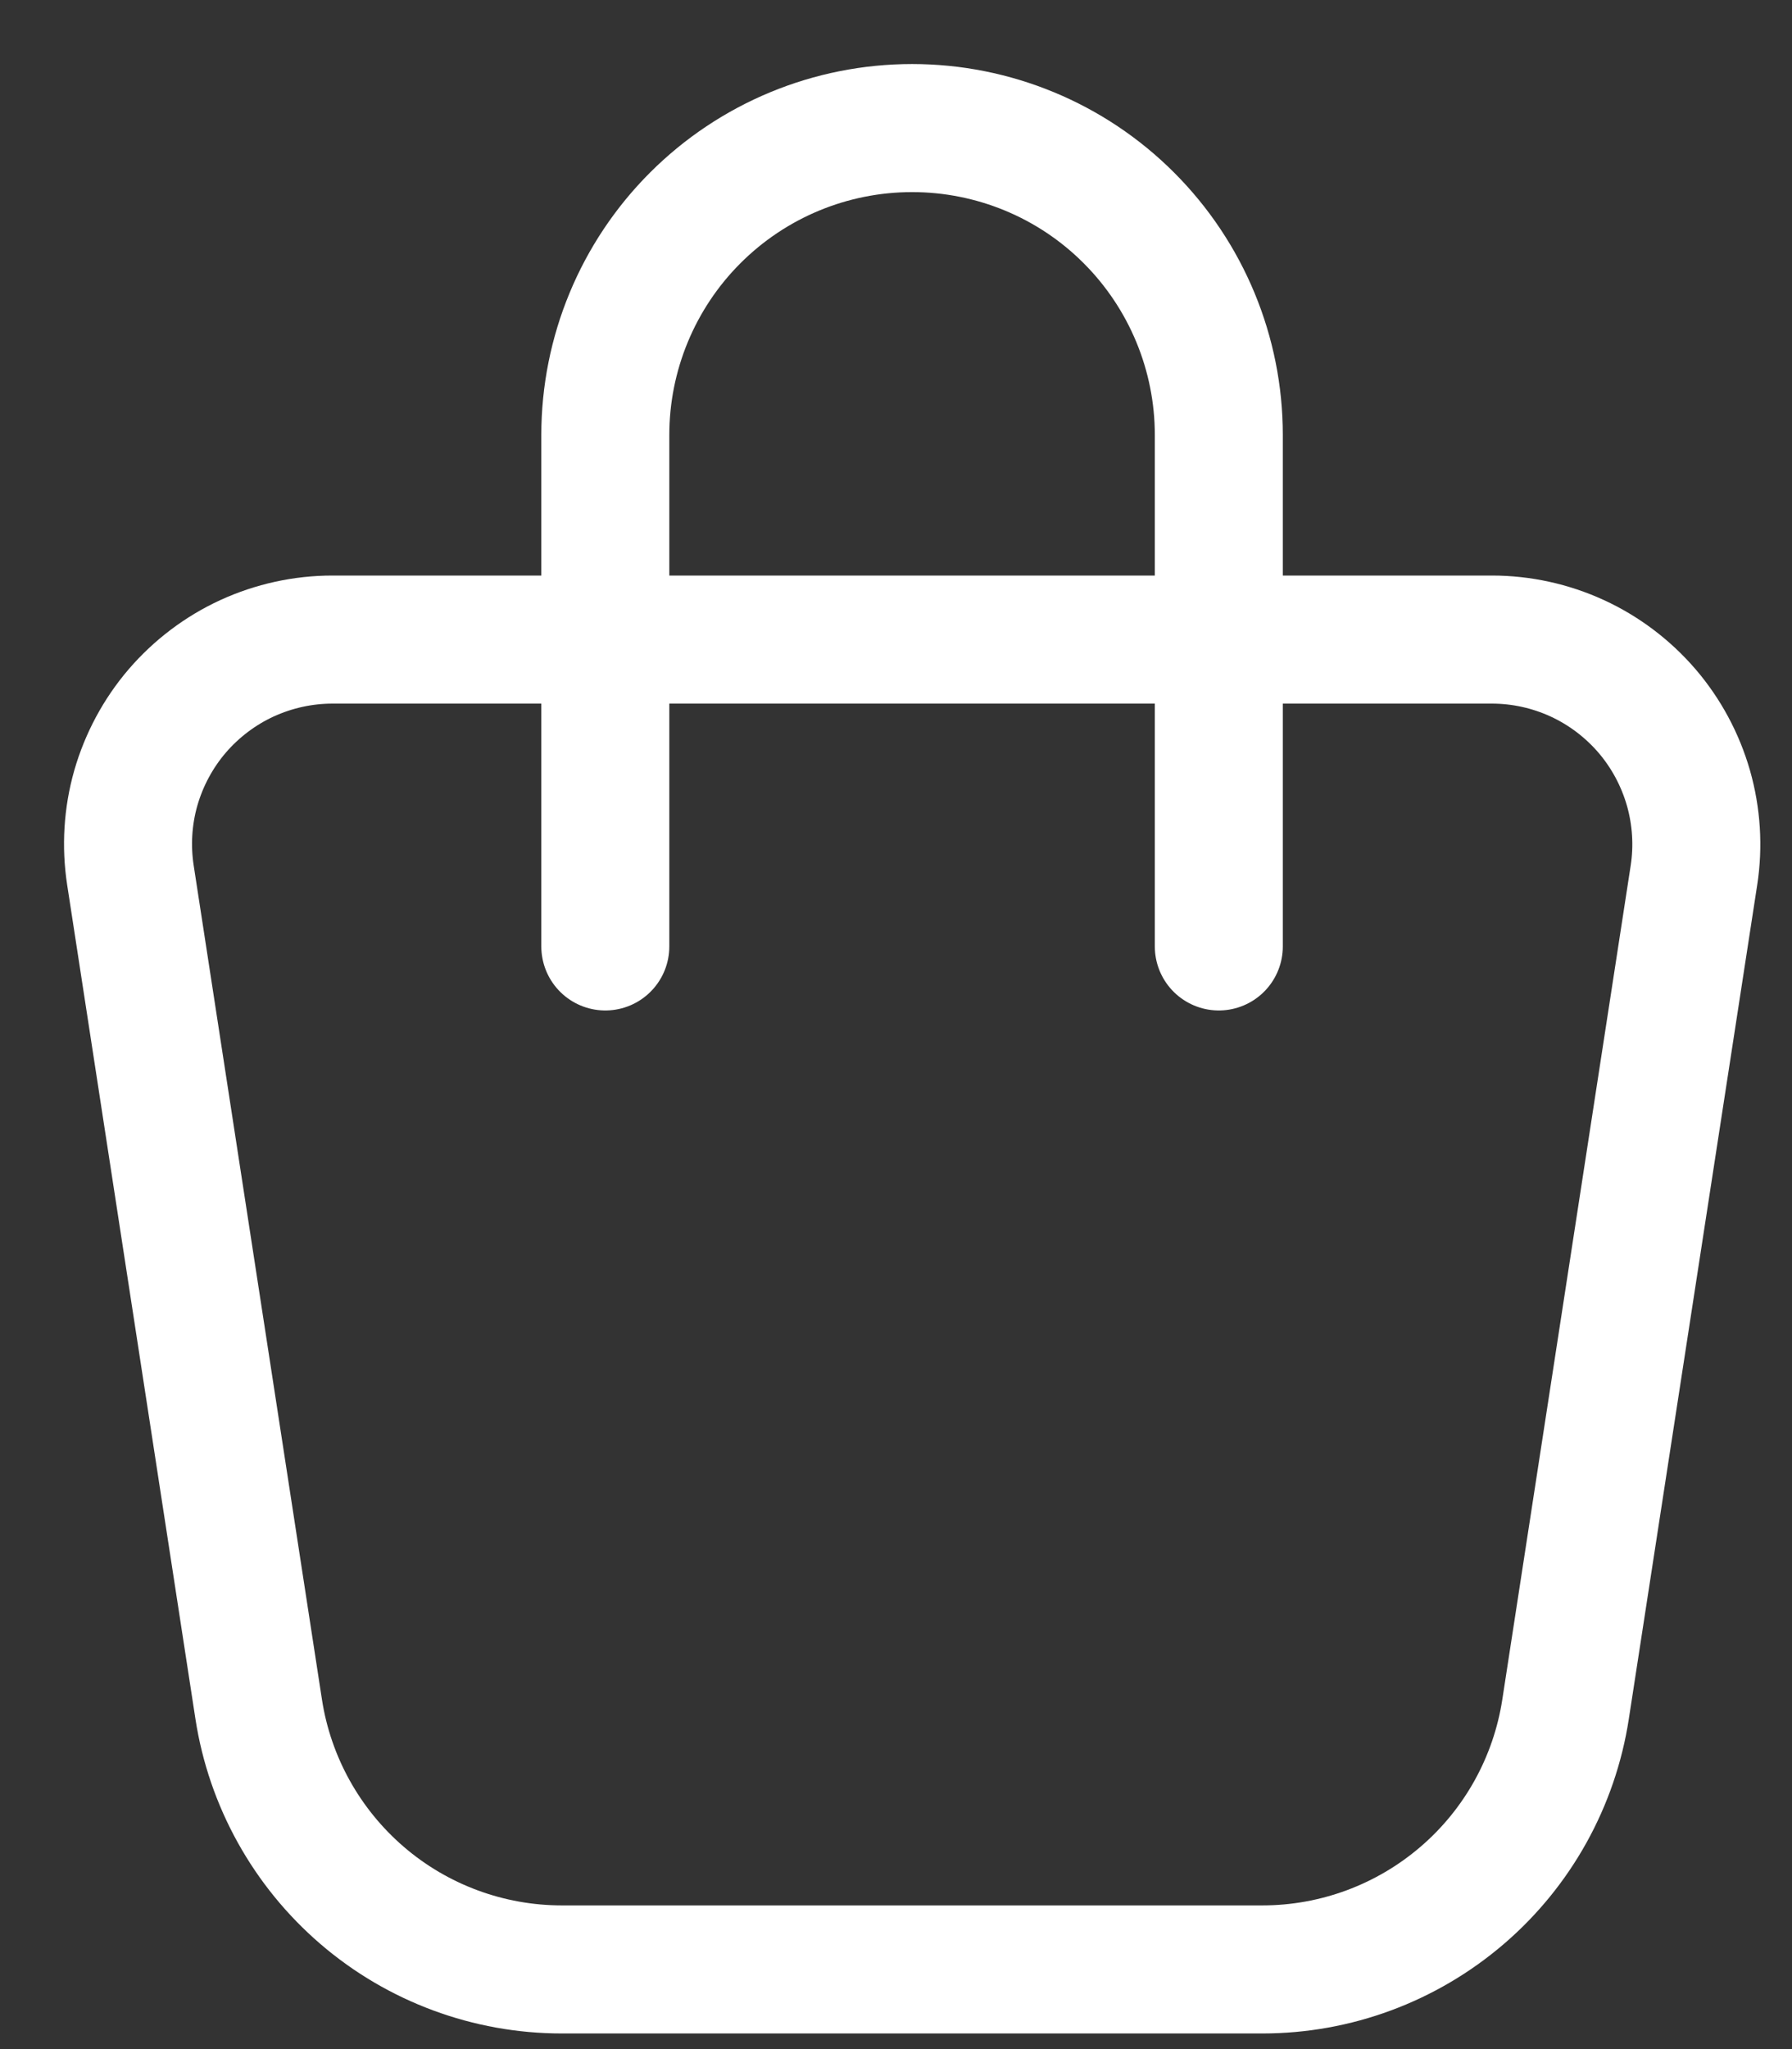
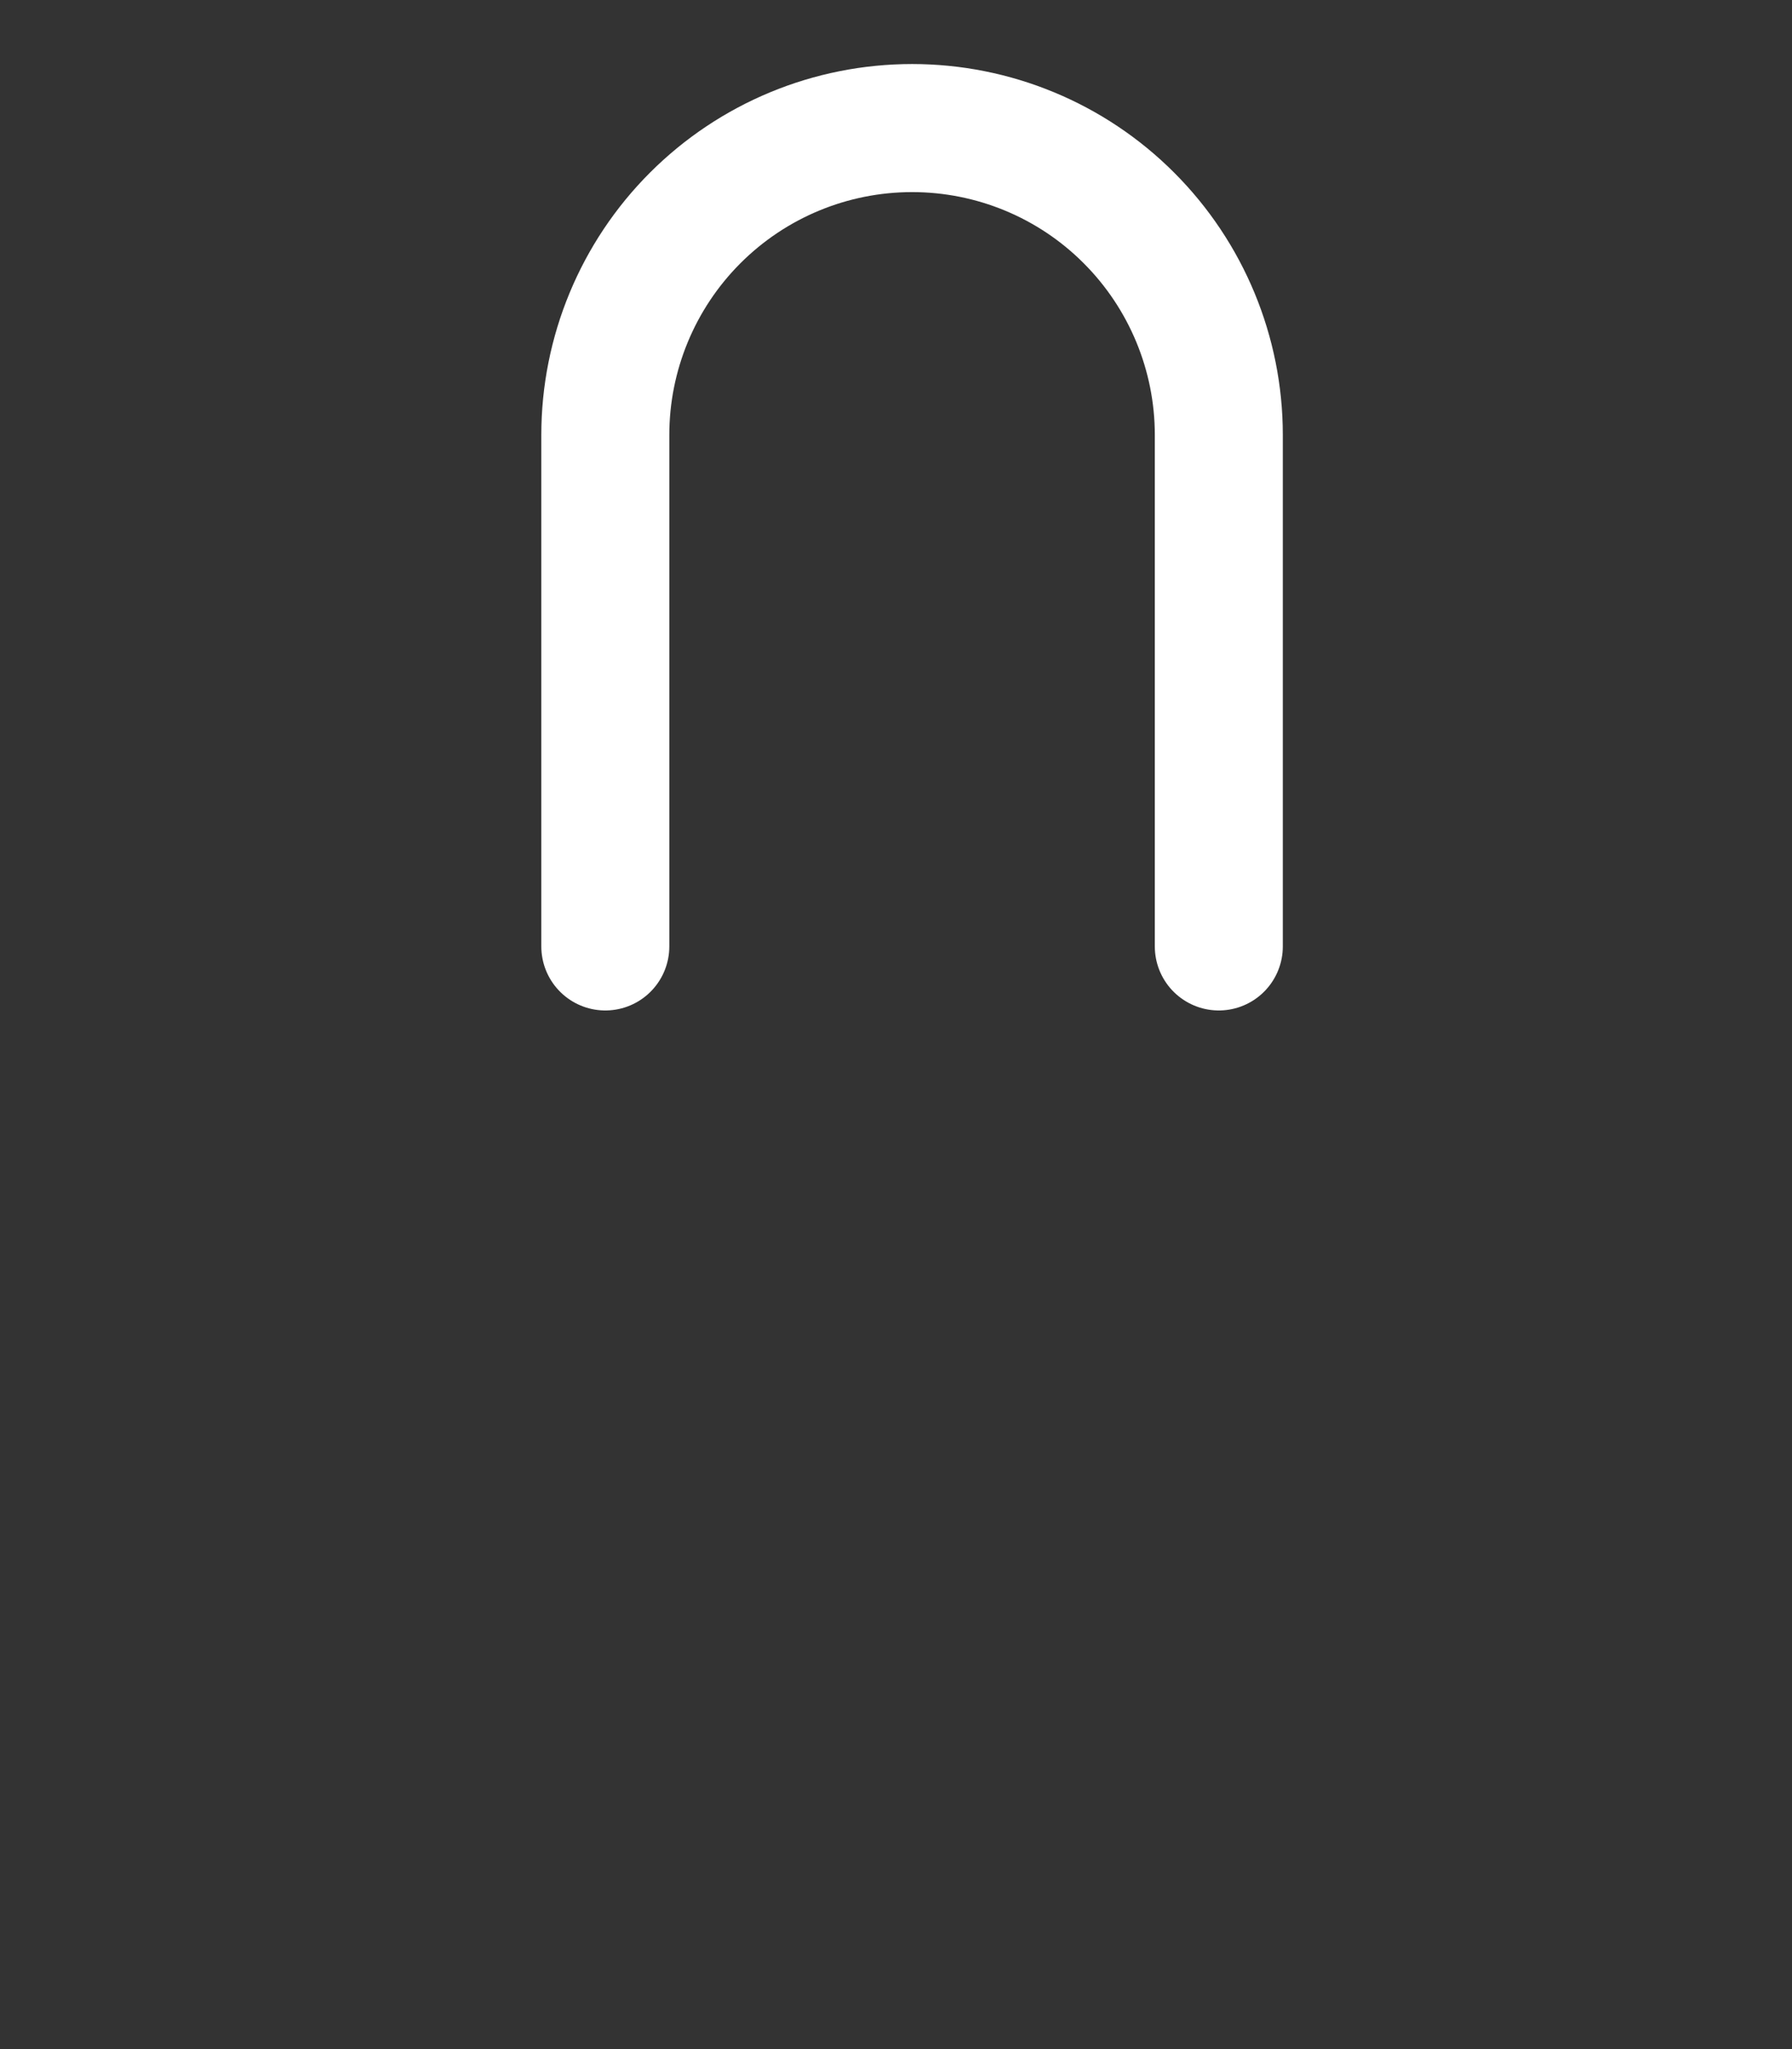
<svg xmlns="http://www.w3.org/2000/svg" width="14" height="16" viewBox="0 0 14 16" fill="none">
  <rect x="0" y="0" width="14" height="16" fill="#333333" stroke="none" />
-   <path d="M2.598 4.994H11.655C11.885 4.994 12.113 5.044 12.322 5.14C12.531 5.236 12.717 5.377 12.867 5.551C13.017 5.726 13.127 5.931 13.191 6.153C13.254 6.374 13.269 6.607 13.234 6.834L12.231 13.346C12.144 13.912 11.857 14.428 11.423 14.8C10.988 15.173 10.435 15.378 9.862 15.378H4.389C3.817 15.378 3.263 15.173 2.829 14.8C2.395 14.427 2.108 13.911 2.021 13.346L1.019 6.834C0.984 6.607 0.998 6.374 1.061 6.153C1.125 5.931 1.235 5.726 1.385 5.551C1.535 5.377 1.721 5.236 1.93 5.14C2.14 5.044 2.367 4.994 2.598 4.994Z" stroke="white" stroke-linecap="round" stroke-linejoin="round" />
  <path d="M4.729 7.39V3.396C4.729 2.761 4.982 2.151 5.431 1.702C5.881 1.252 6.49 1 7.126 1C7.761 1 8.371 1.252 8.82 1.702C9.269 2.151 9.522 2.761 9.522 3.396V7.39" stroke="white" stroke-linecap="round" stroke-linejoin="round" />
</svg>